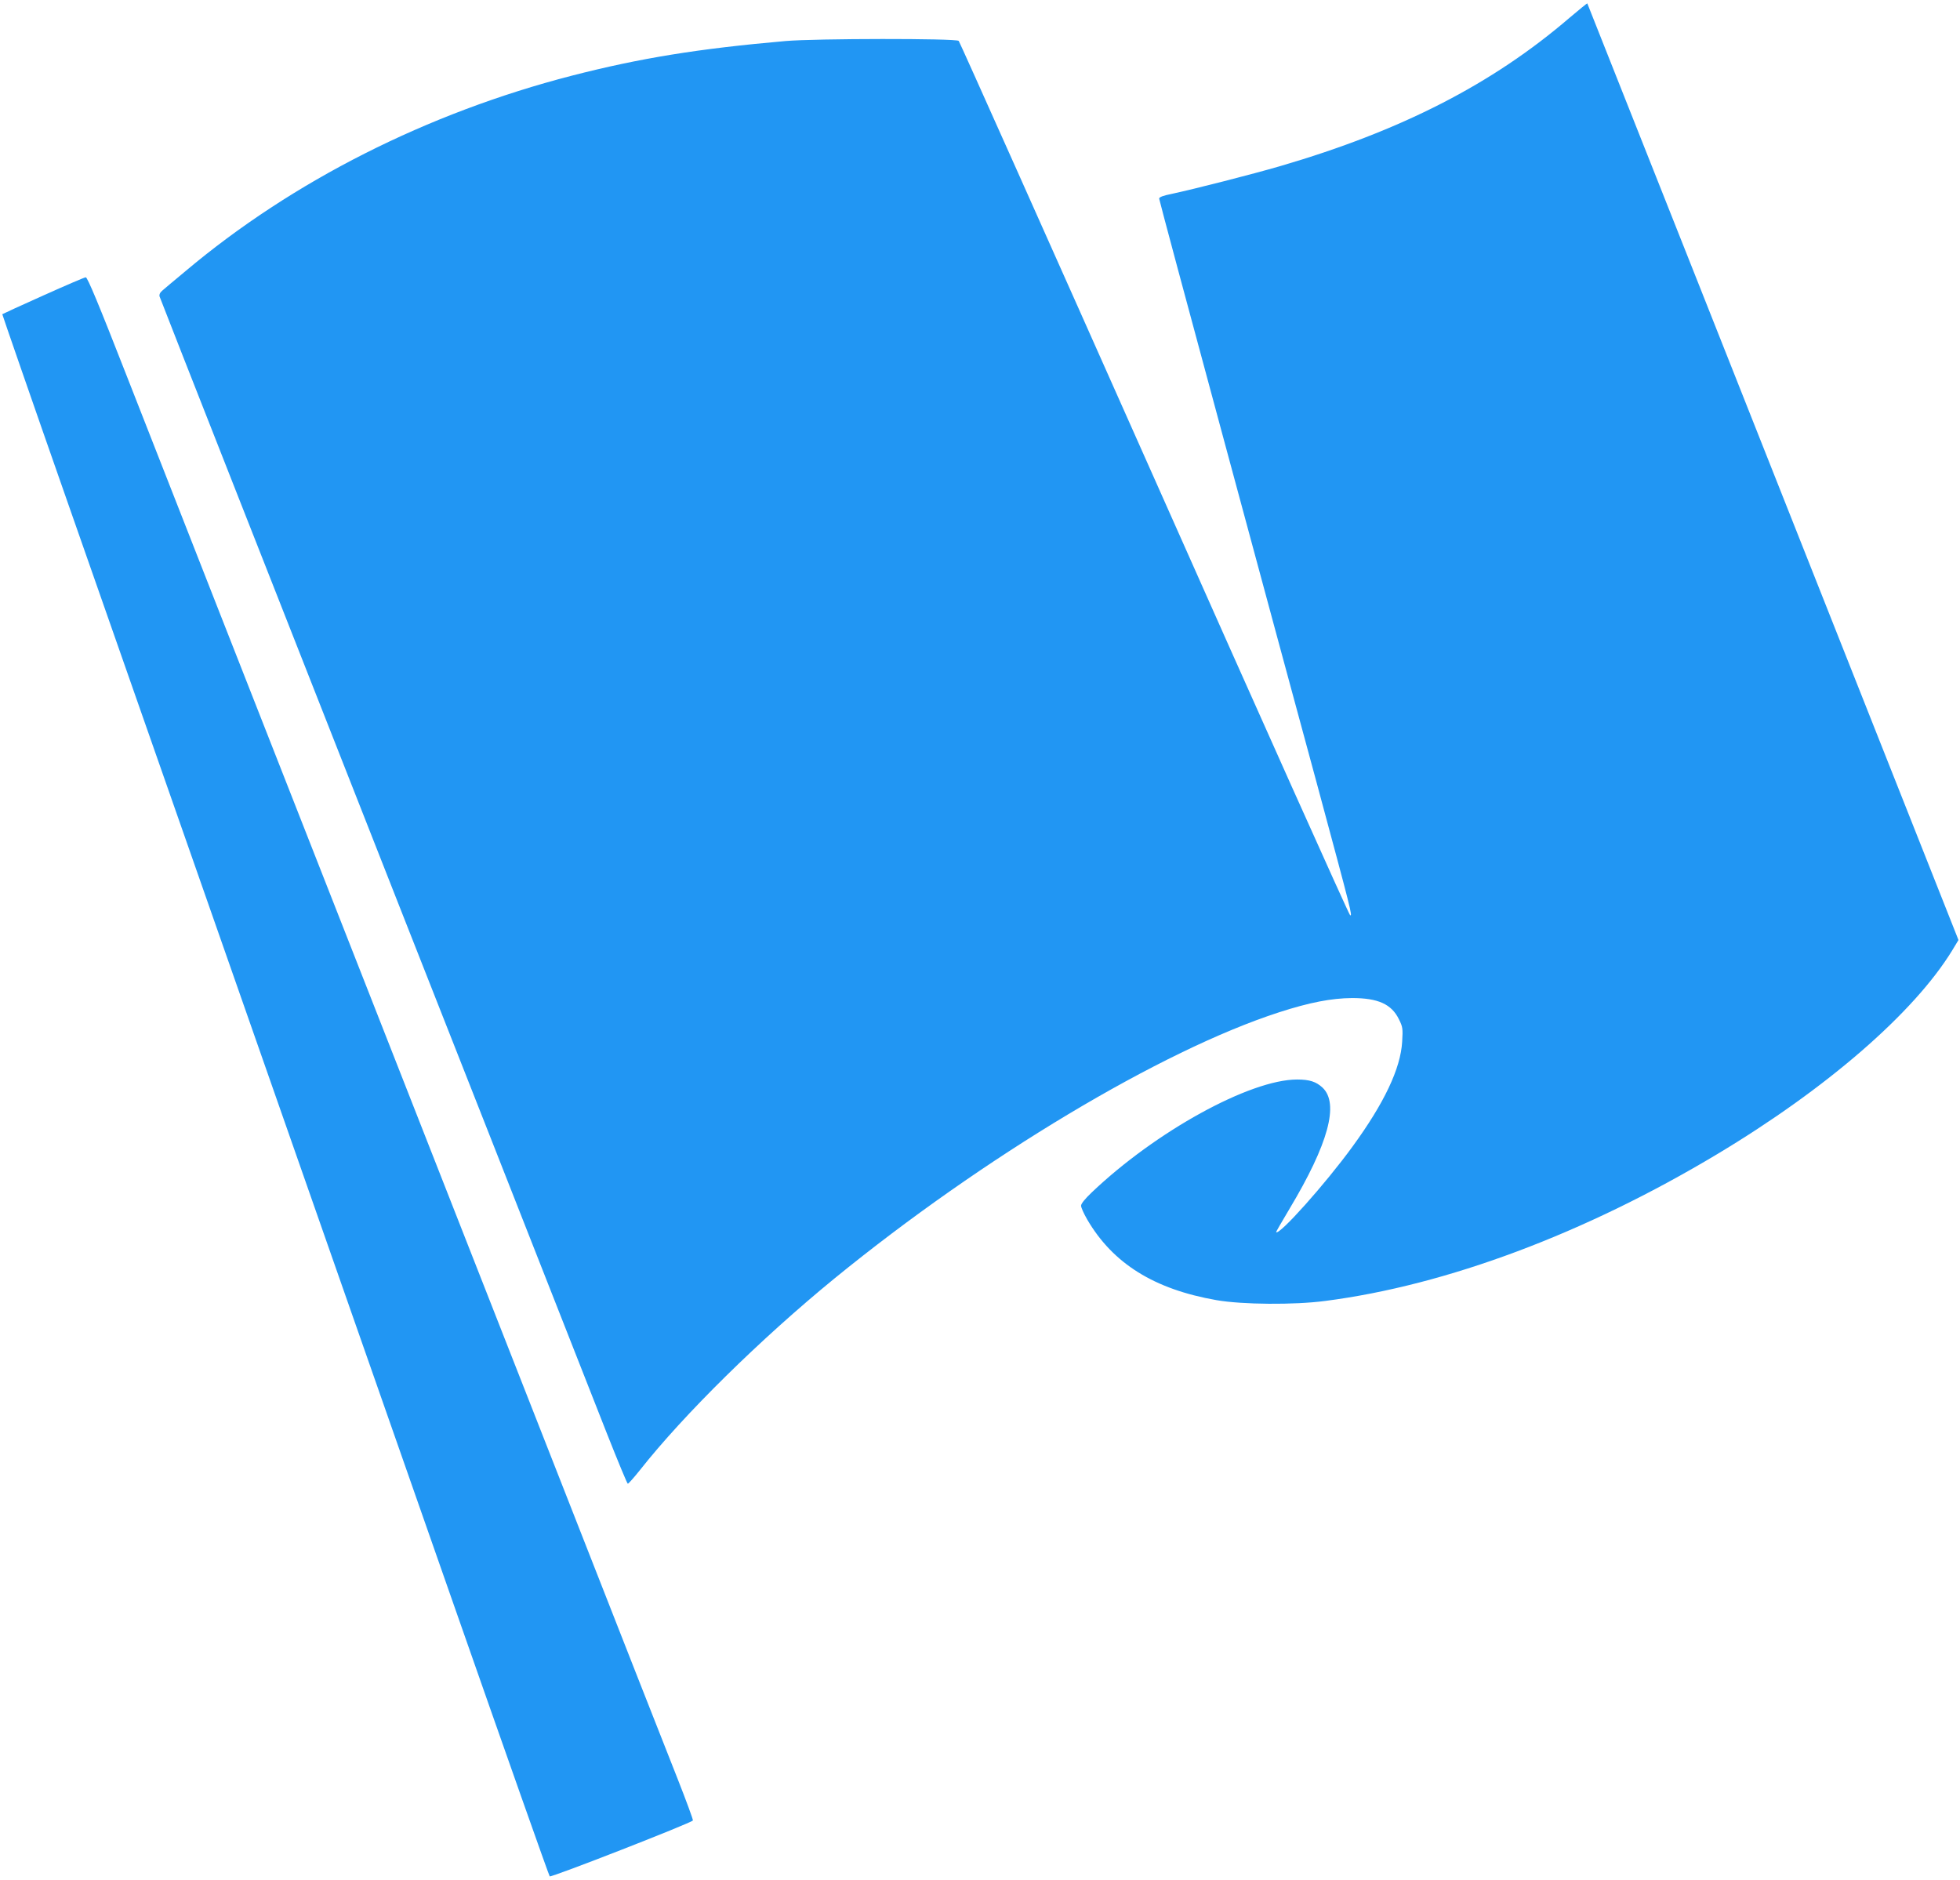
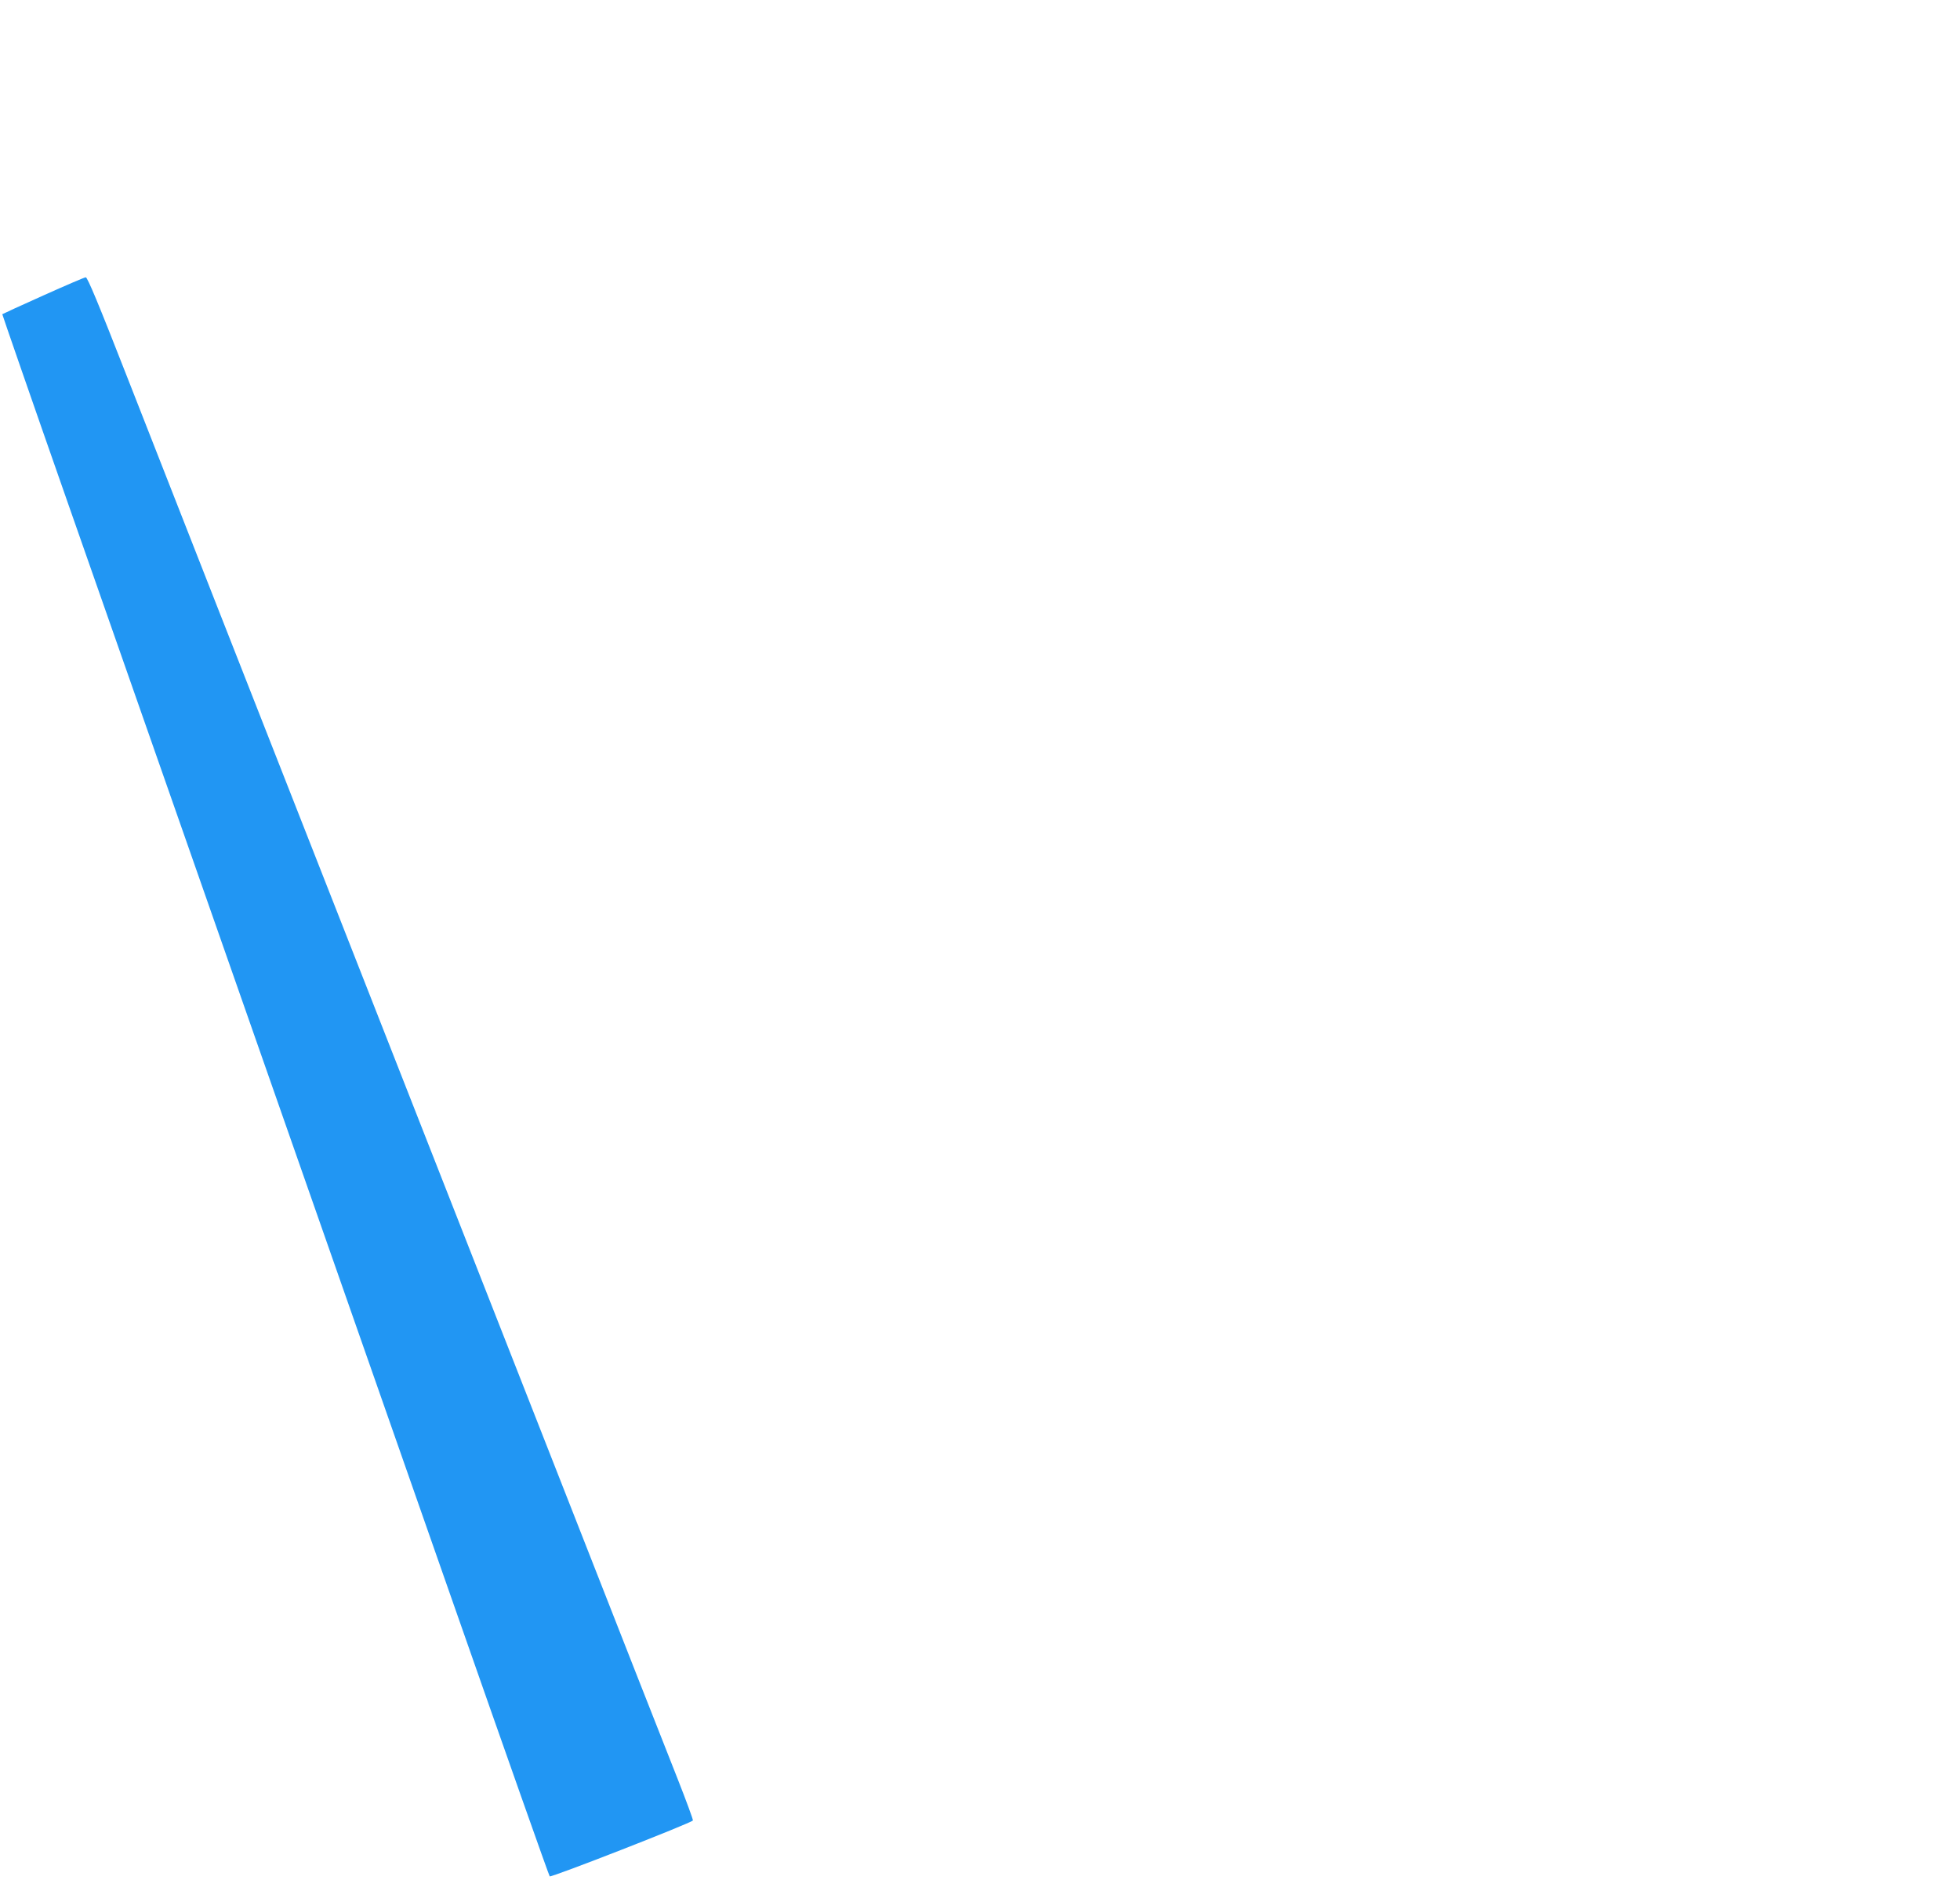
<svg xmlns="http://www.w3.org/2000/svg" version="1.0" width="1280pt" height="1228pt" viewBox="0 0 1280 1228" preserveAspectRatio="xMidYMid meet">
  <g transform="translate(0,1228) scale(0.1,-0.1)" fill="#2196f3" stroke="none">
-     <path d="M10249 12163 c-503 -432 -1098 -737 -1889 -968 -186 -54 -554 -148 -707 -181 -56 -11 -83 -21 -83 -31 0 -7 187 -705 416 -1551 228 -845 505 -1868 615 -2273 227 -842 232 -862 216 -856 -7 2 -582 1285 -1278 2851 -697 1566 -1272 2853 -1278 2859 -17 17 -937 16 -1131 -1 -570 -50 -947 -111 -1395 -226 -945 -244 -1824 -688 -2524 -1277 -68 -57 -136 -113 -149 -125 -17 -14 -23 -27 -20 -40 3 -10 232 -593 508 -1294 276 -701 609 -1547 740 -1880 131 -333 531 -1350 890 -2260 358 -910 710 -1805 782 -1988 72 -182 134 -332 138 -332 4 0 40 40 79 89 287 364 788 857 1271 1252 971 792 2134 1489 2903 1738 201 65 343 92 477 93 170 0 258 -40 306 -139 25 -50 26 -61 21 -146 -10 -175 -117 -401 -325 -686 -176 -242 -477 -579 -498 -558 -2 1 38 70 87 152 254 424 326 688 216 792 -42 39 -85 53 -166 53 -308 0 -925 -340 -1343 -739 -42 -40 -68 -72 -68 -85 0 -12 18 -52 40 -90 168 -288 438 -456 845 -527 167 -29 507 -32 710 -5 791 102 1695 440 2560 959 714 428 1284 922 1534 1330 l41 68 -74 187 c-75 190 -324 818 -1621 4092 -400 1009 -728 1836 -729 1838 -2 1 -54 -42 -117 -95z" />
    <path d="M282 10350 c-145 -65 -265 -120 -267 -122 -1 -1 192 -559 430 -1238 421 -1202 1266 -3614 2520 -7195 339 -968 620 -1764 625 -1769 9 -9 926 349 935 365 3 3 -42 125 -99 270 -58 145 -398 1011 -756 1924 -358 913 -935 2382 -1282 3265 -347 883 -787 2003 -978 2490 -191 487 -457 1165 -591 1507 -174 445 -248 623 -259 622 -8 0 -133 -54 -278 -119z" />
  </g>
</svg>